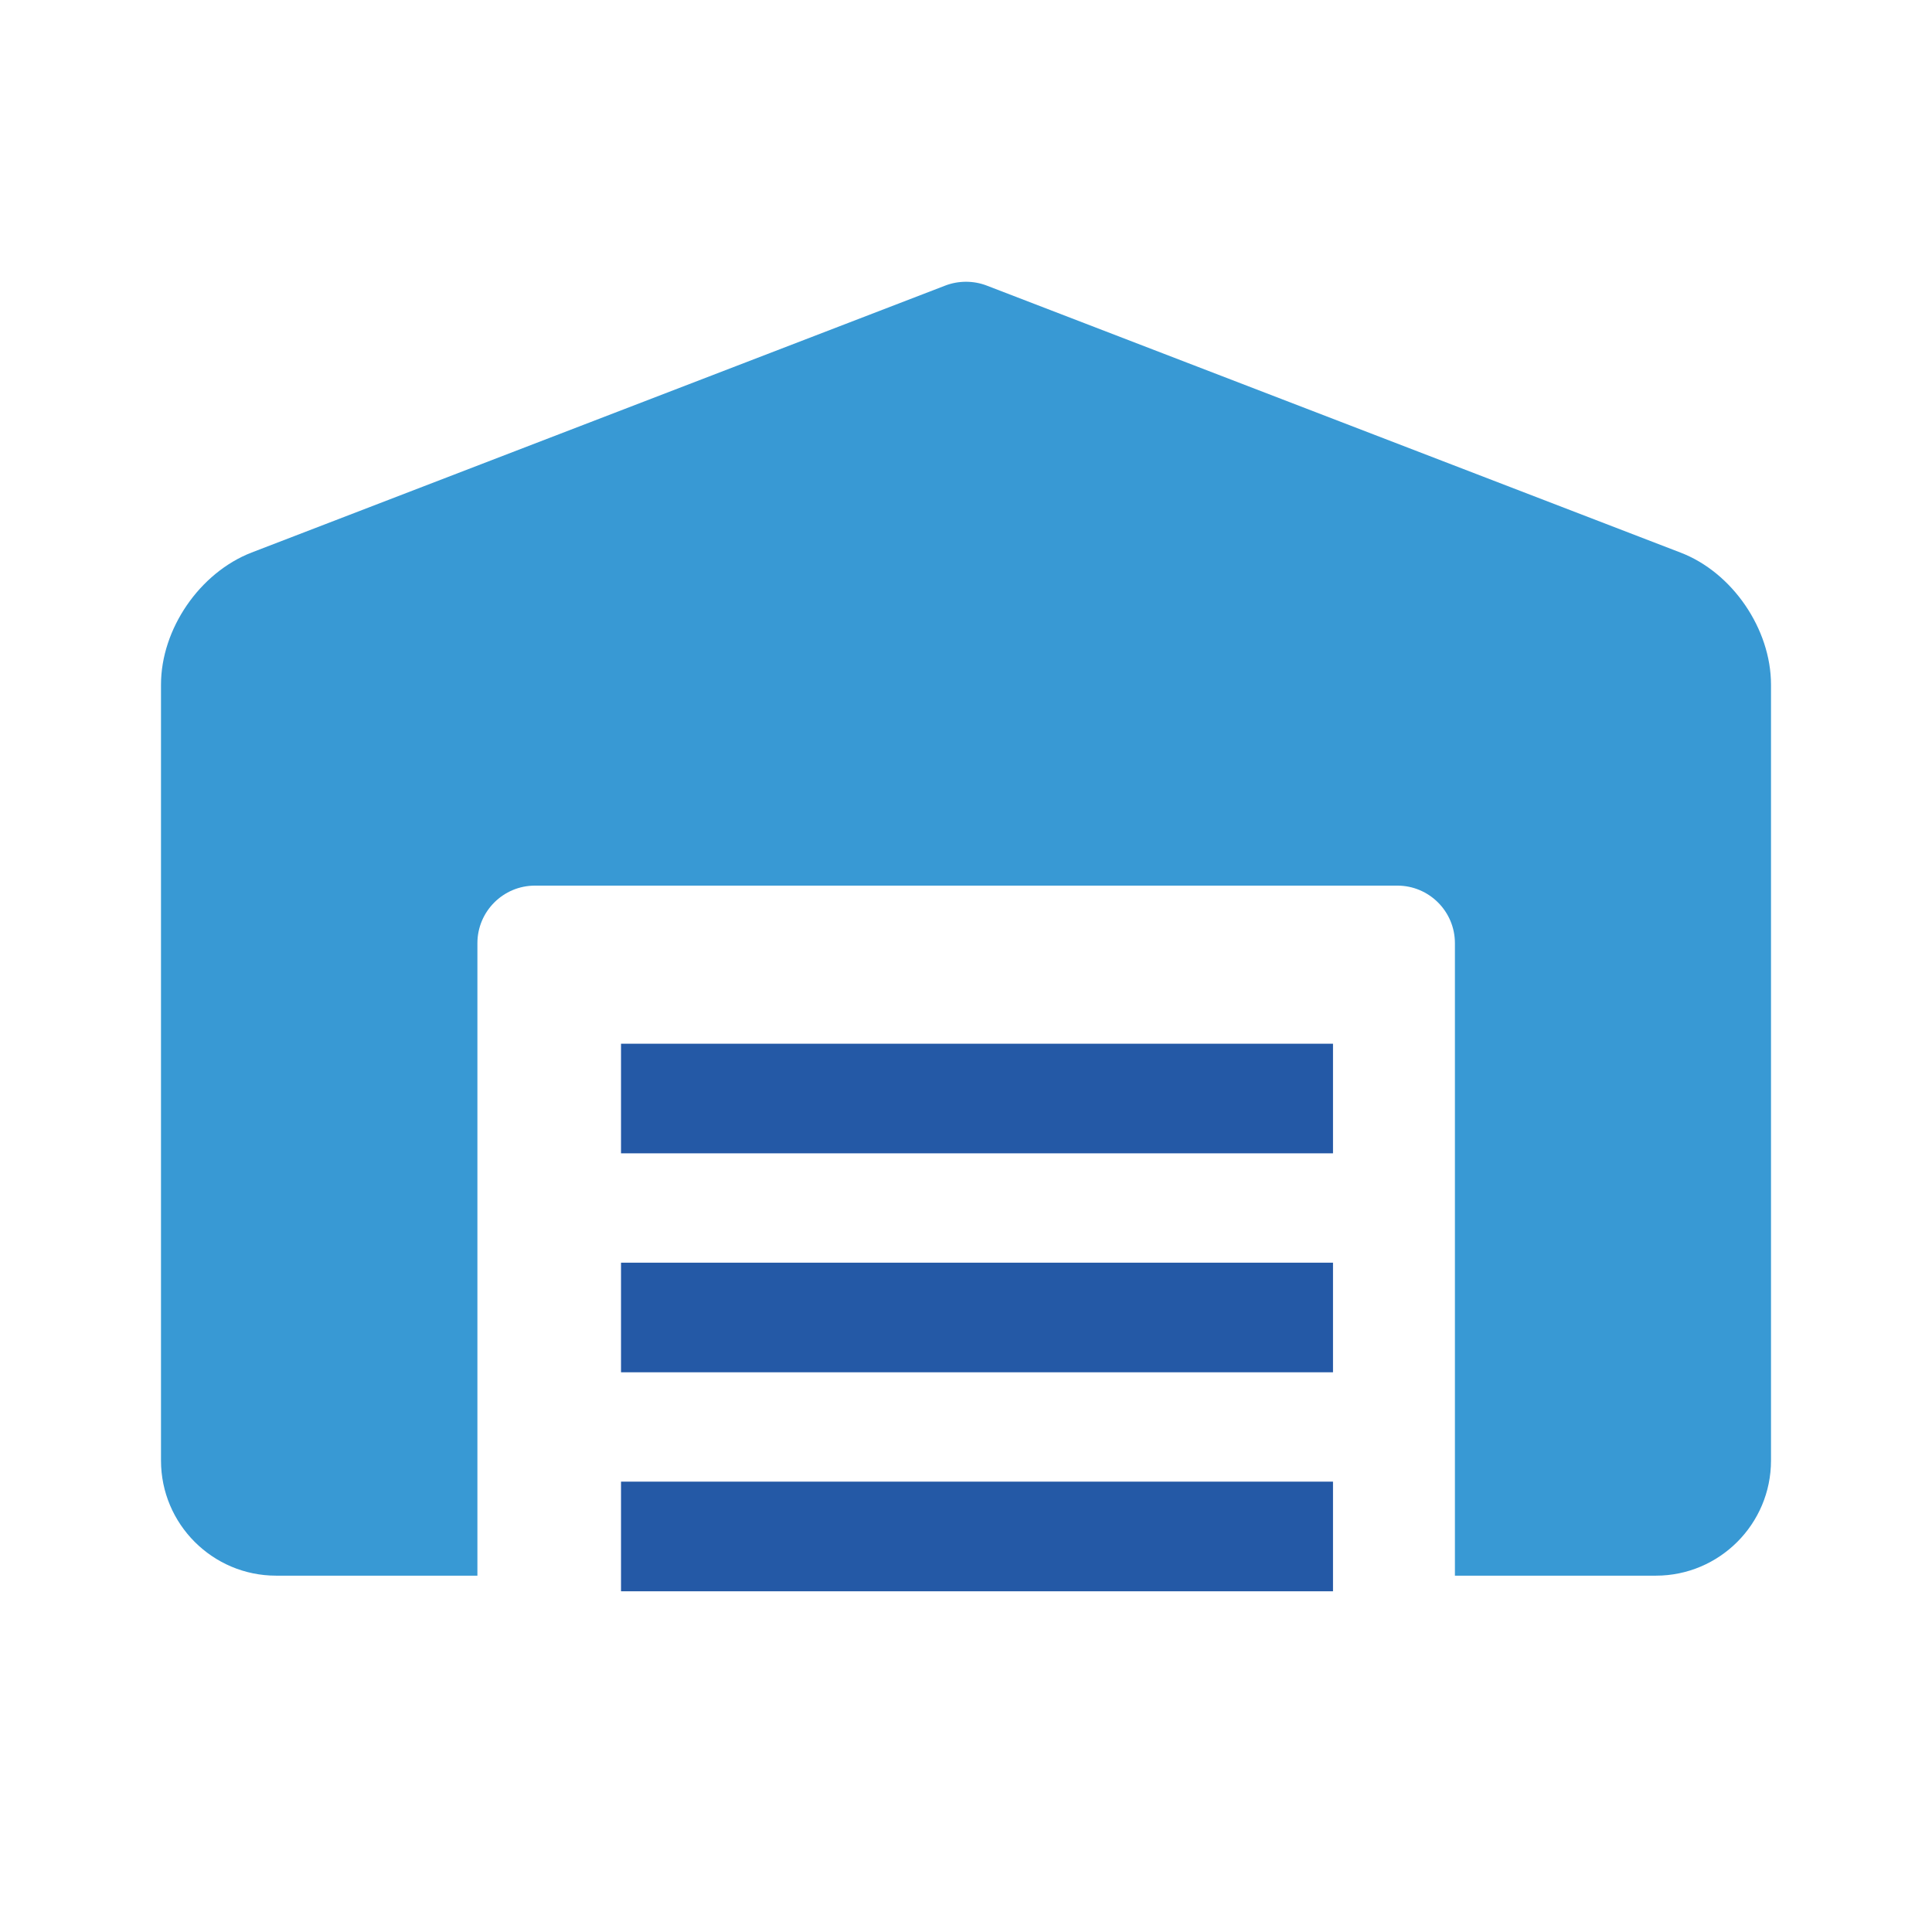
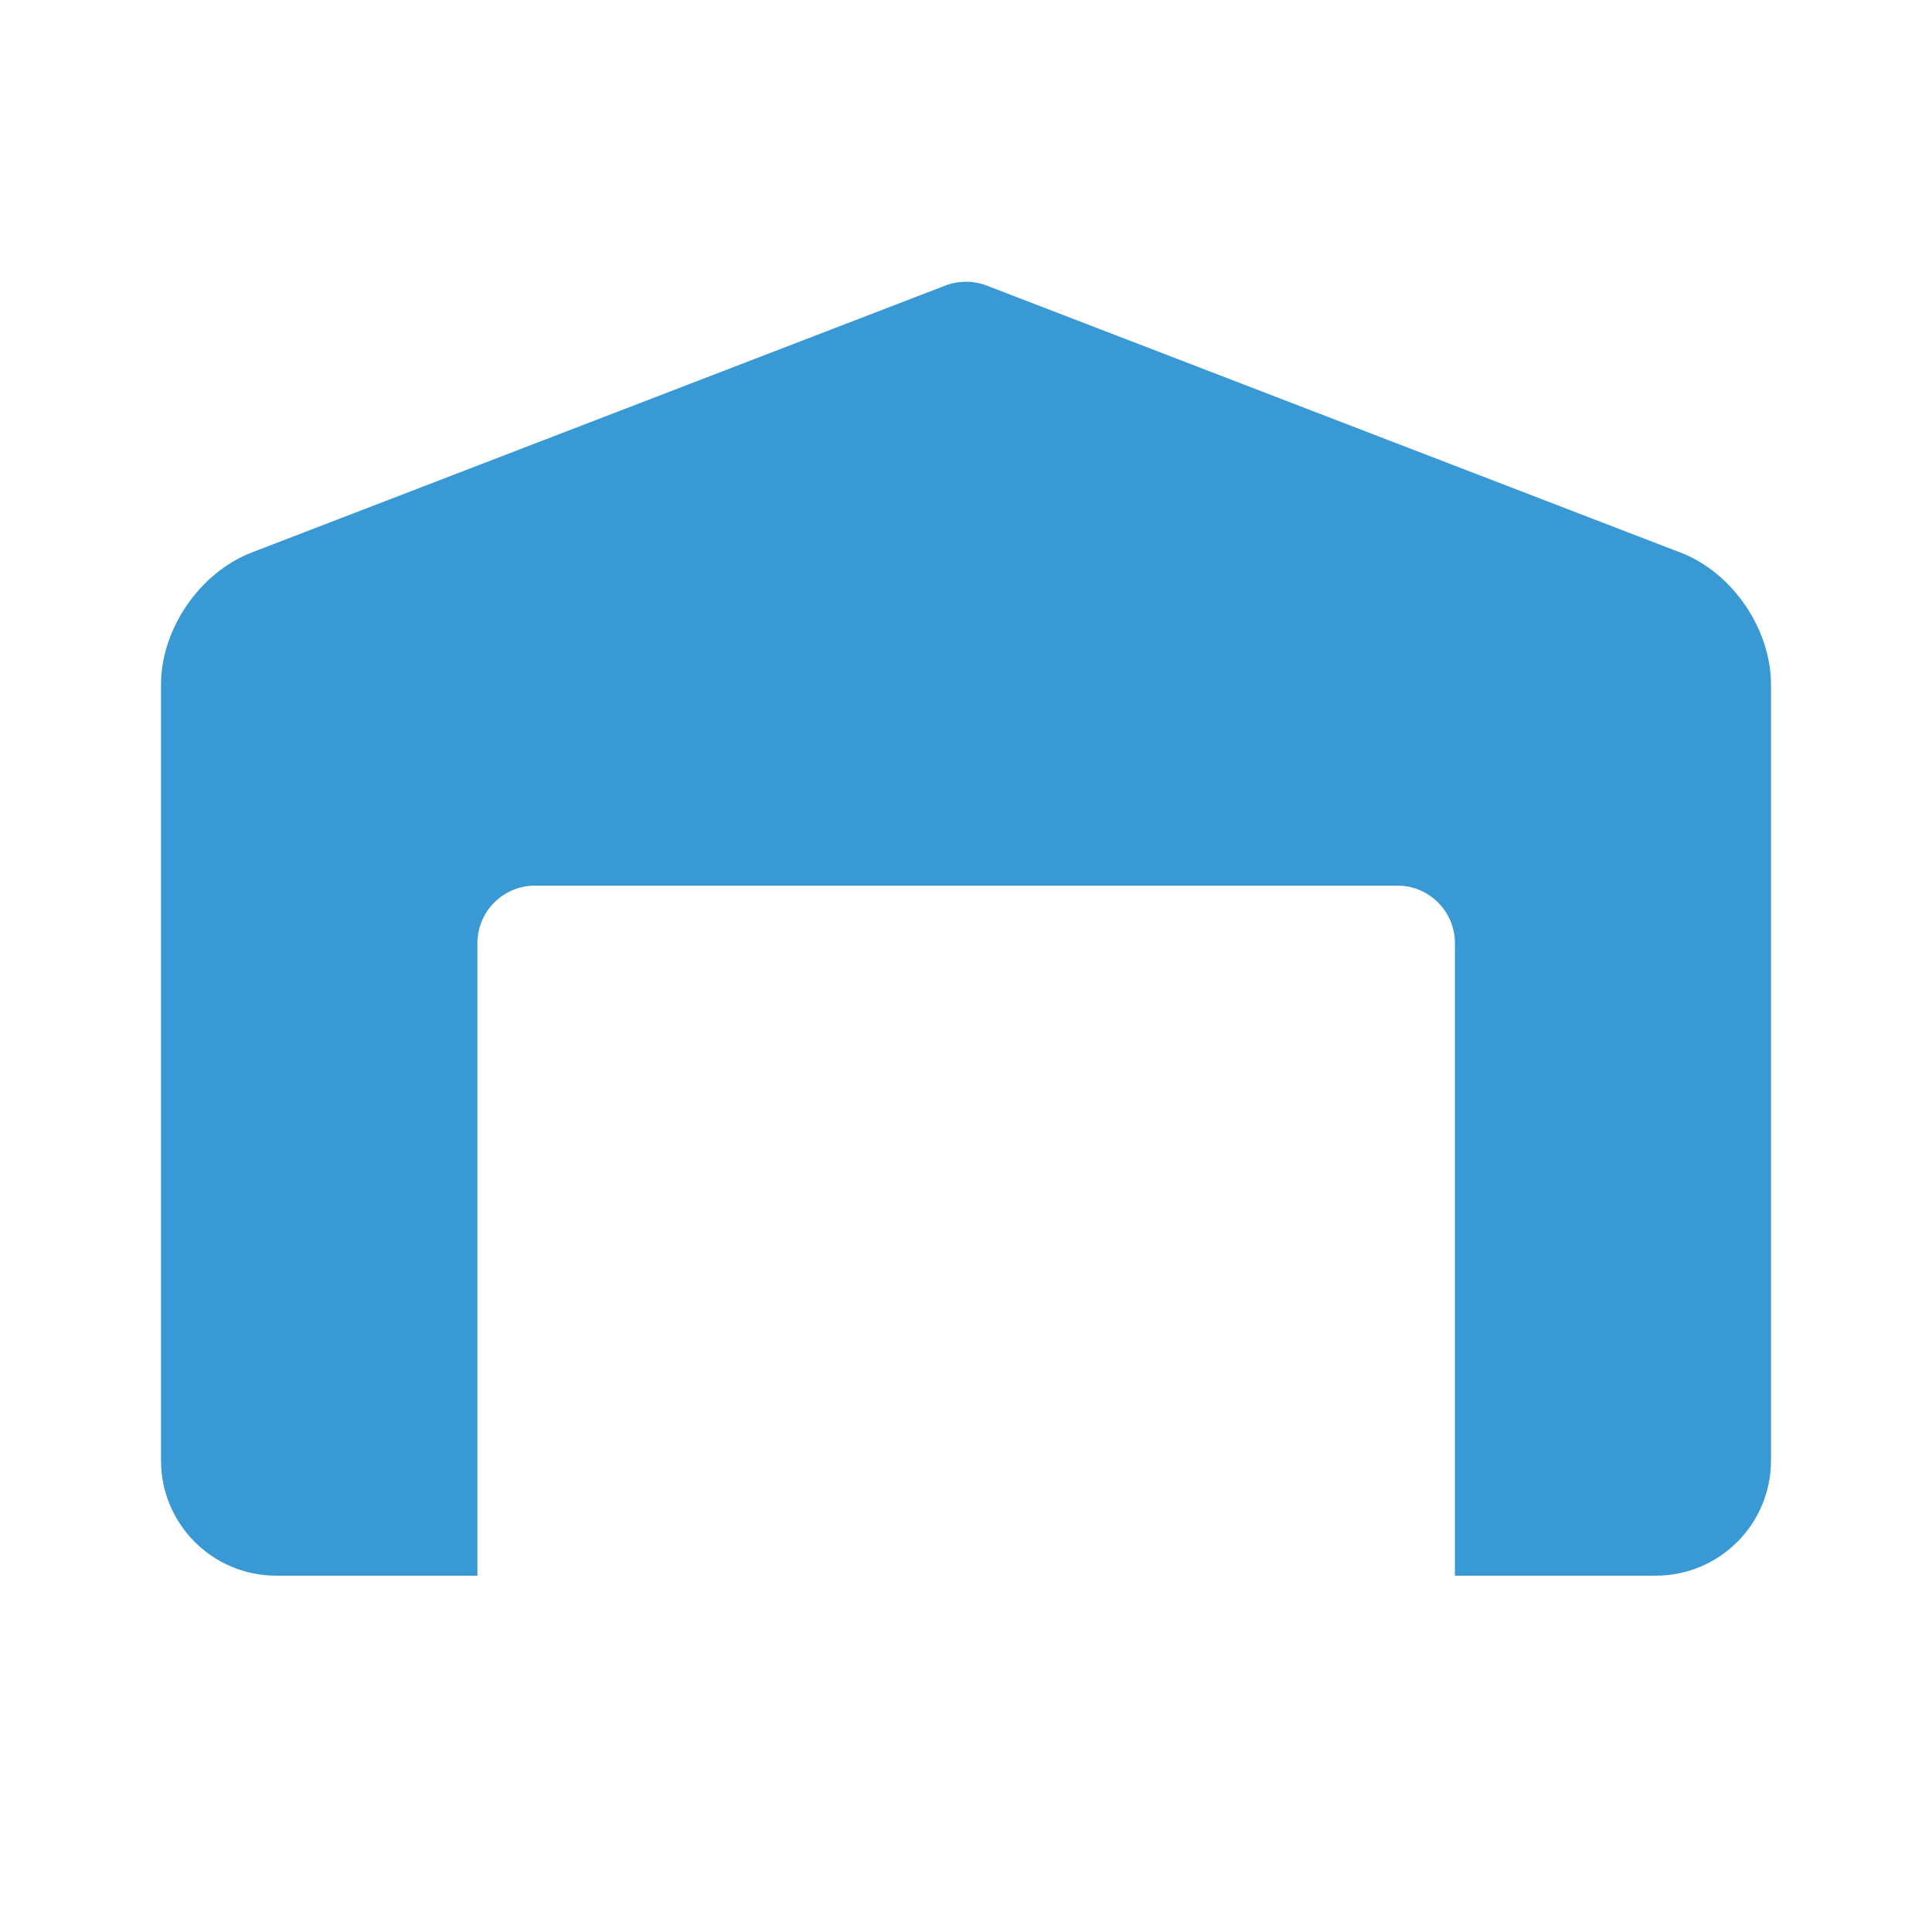
<svg xmlns="http://www.w3.org/2000/svg" width="48" height="48" viewBox="0 0 48 48" fill="none">
  <path fill-rule="evenodd" clip-rule="evenodd" d="M36.147 39.147V23.433C36.147 22.644 35.506 22.003 34.717 22.003H13.291C12.502 22.003 11.861 22.644 11.861 23.433V39.147C11.853 39.147 11.853 39.147 11.853 39.147H6.86C5.282 39.147 4 37.865 4 36.287V17.01C4 15.627 4.961 14.228 6.25 13.728L23.488 7.094C23.816 6.969 24.184 6.969 24.512 7.094L41.75 13.728C43.039 14.22 44 15.627 44 17.01V36.287C44 37.865 42.718 39.147 41.14 39.147H36.139H36.147Z" fill="#3899D4" />
-   <path d="M33.118 36.811H15.429V39.535H33.118V36.811Z" fill="#2459A6" />
-   <path d="M33.118 31.371H15.429V34.094H33.118V31.371Z" fill="#2459A6" />
-   <path d="M33.118 25.931H15.429V28.654H33.118V25.931Z" fill="#2459A6" />
</svg>